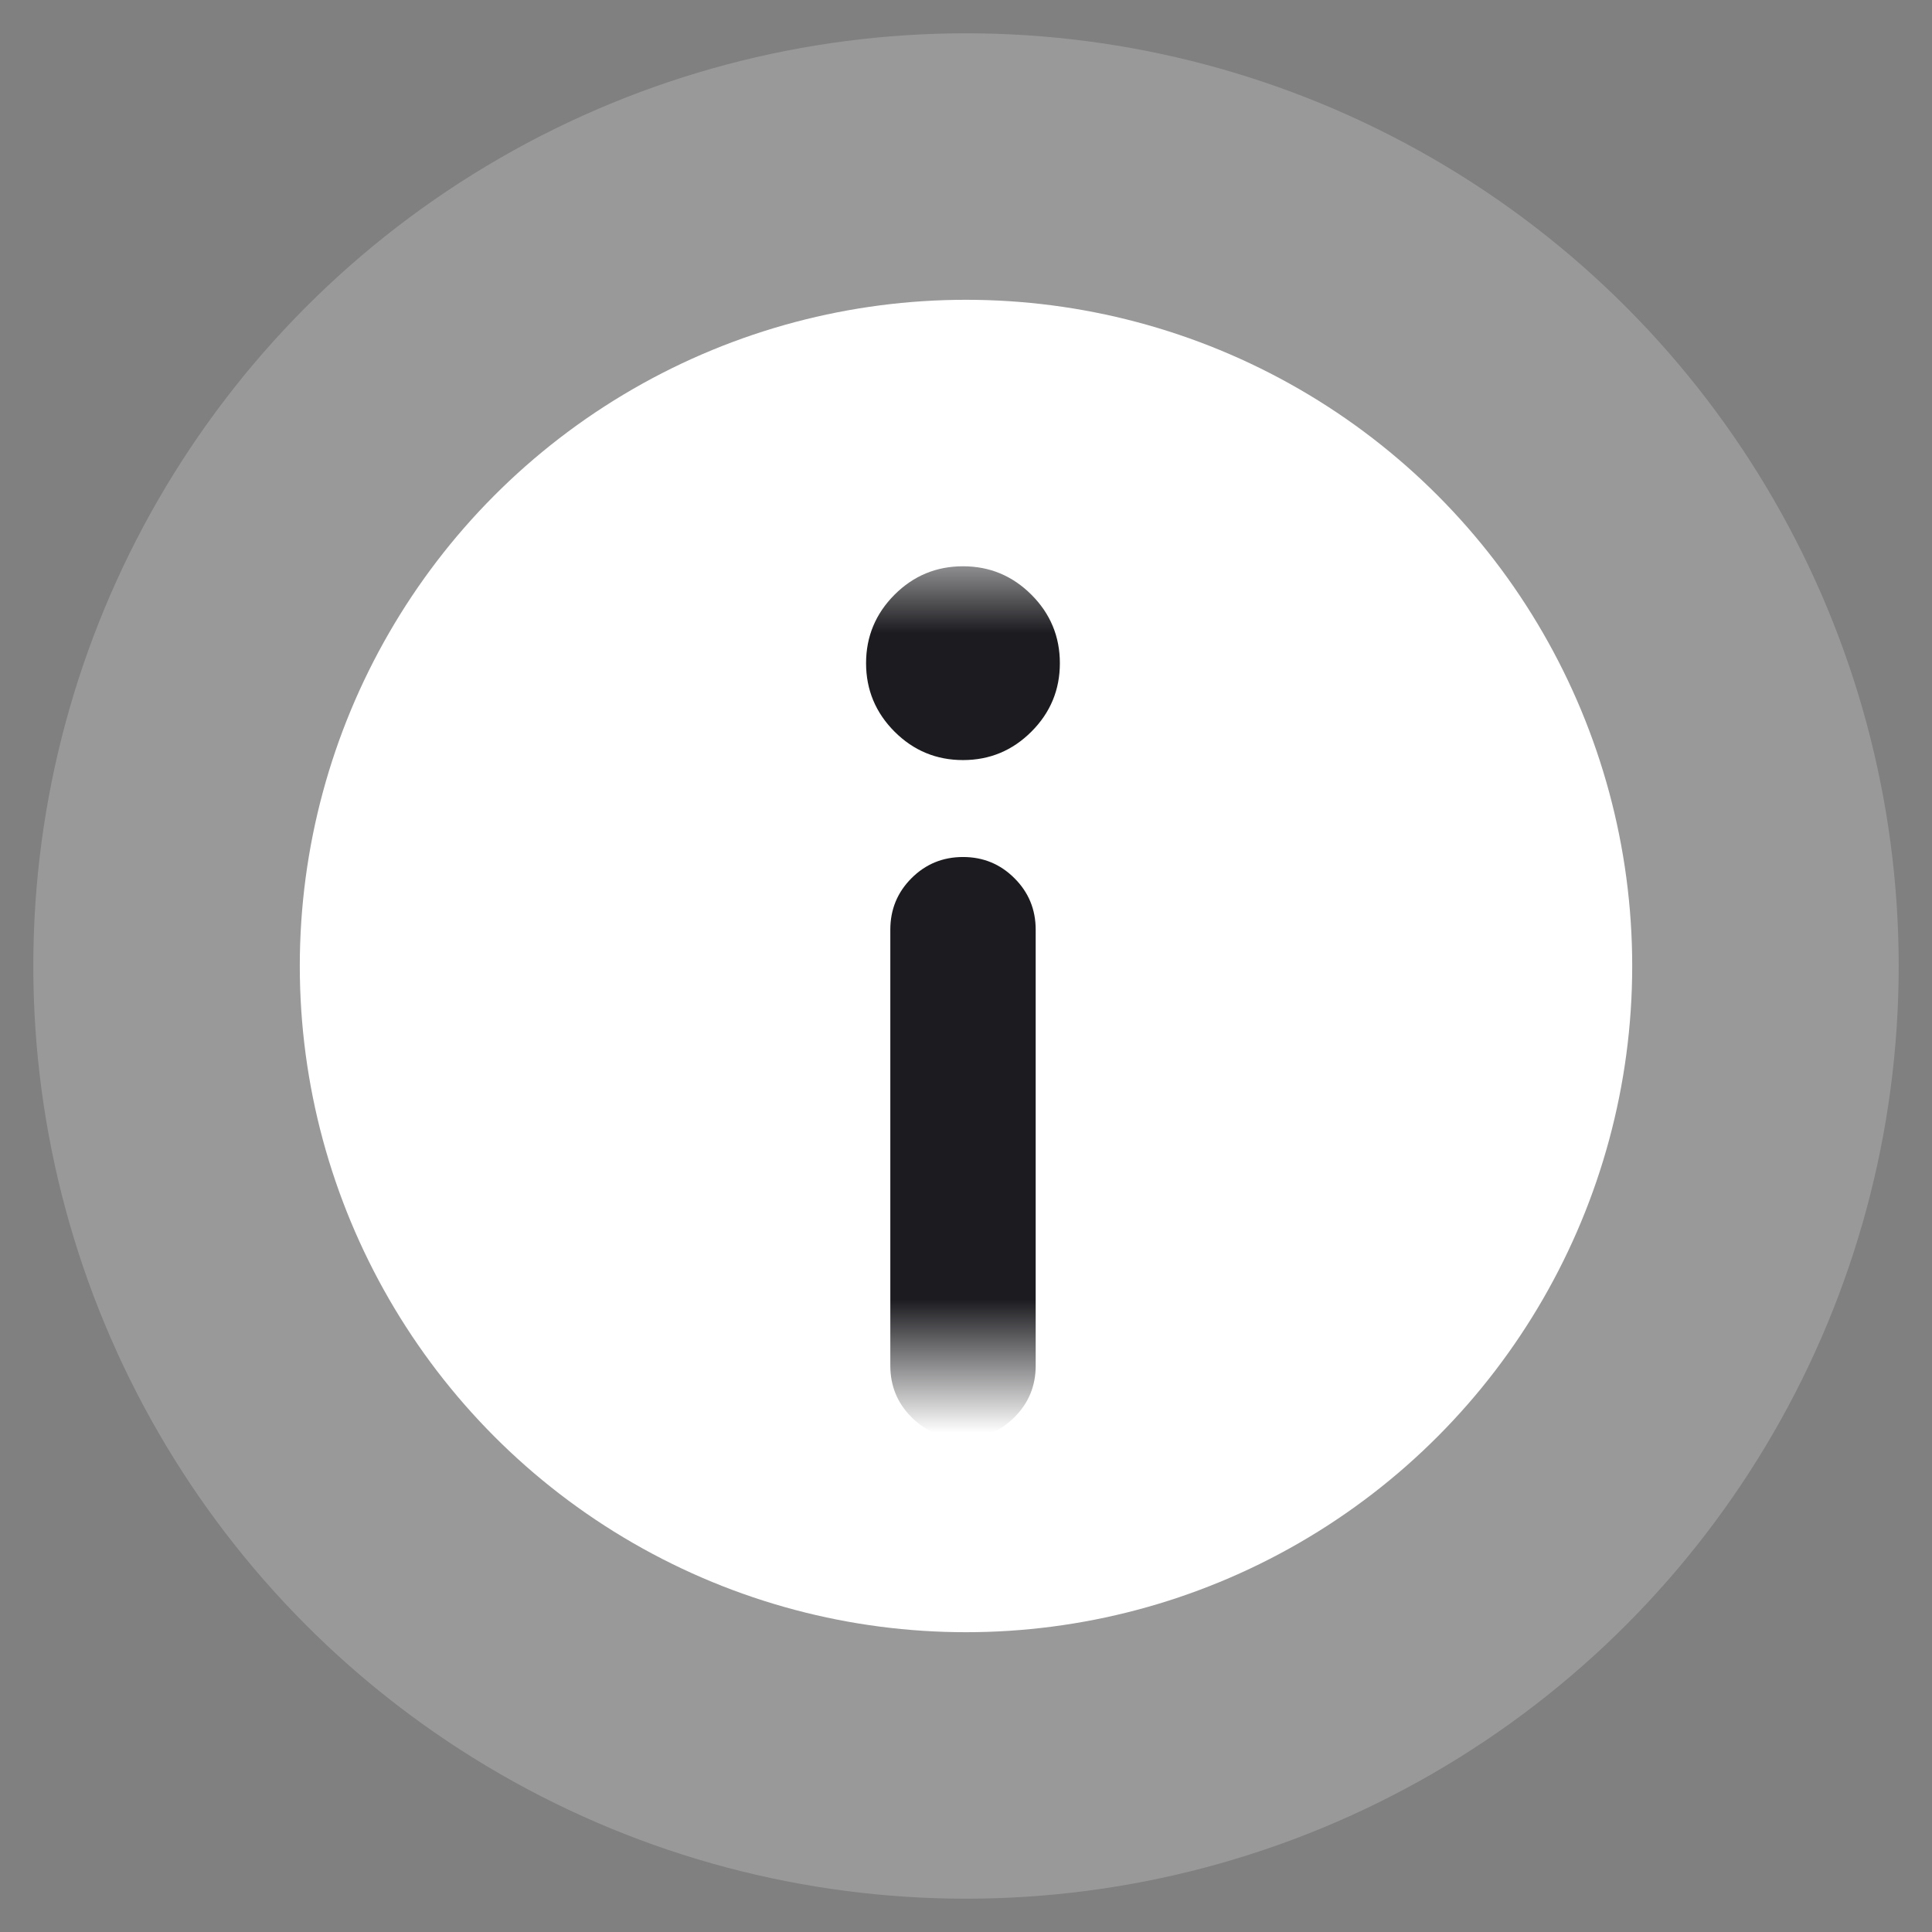
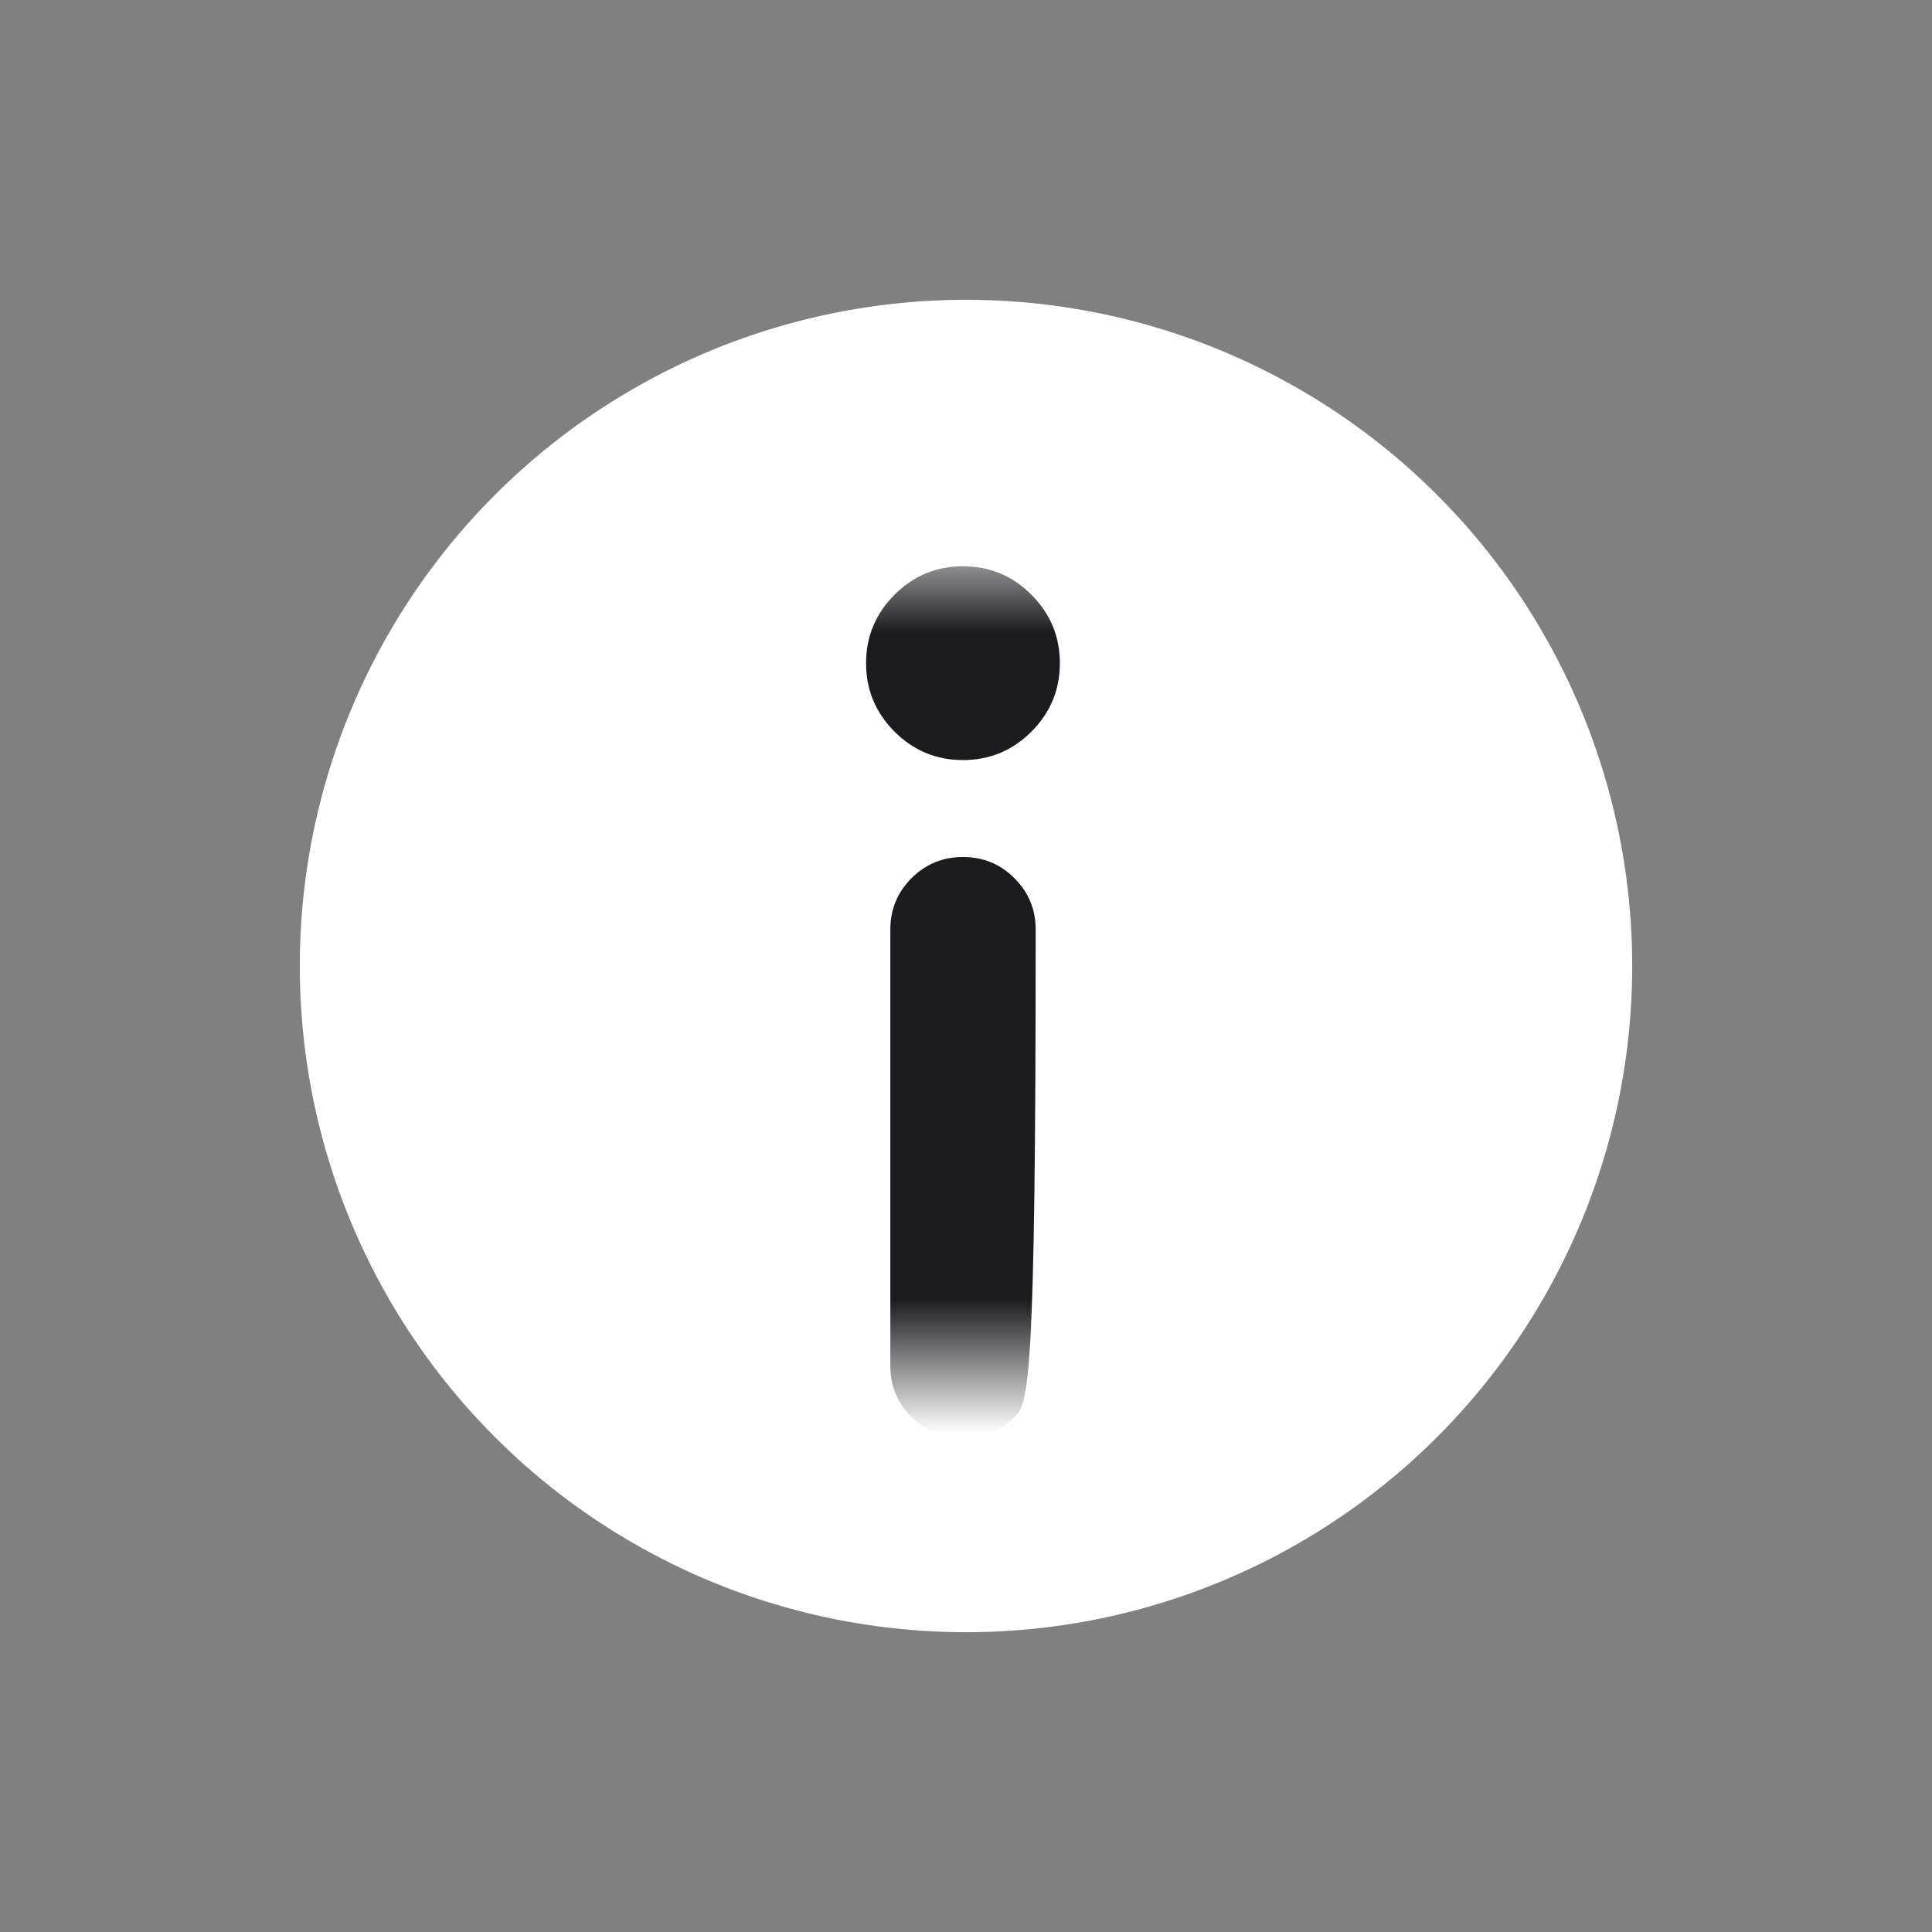
<svg xmlns="http://www.w3.org/2000/svg" width="29" height="29" viewBox="0 0 29 29" fill="none">
  <rect x="0" y="0" width="29" height="29" fill="#808080" stroke="none" />
-   <circle cx="14.5" cy="14.5" r="14" fill="white" fill-opacity="0.2" />
  <circle cx="14.5" cy="14.5" r="10" fill="white" />
  <mask id="mask0_9917_14339" style="mask-type:alpha" maskUnits="userSpaceOnUse" x="8" y="8" width="13" height="13">
    <rect x="8.5" y="8.5" width="12" height="12" fill="#D9D9D9" />
  </mask>
  <g mask="url(#mask0_9917_14339)">
-     <path d="M14.455 11.409C14.055 11.409 13.712 11.267 13.427 10.982C13.143 10.697 13 10.354 13 9.955C13 9.555 13.143 9.212 13.427 8.927C13.712 8.642 14.055 8.5 14.455 8.5C14.855 8.5 15.197 8.642 15.482 8.927C15.767 9.212 15.909 9.555 15.909 9.955C15.909 10.354 15.767 10.697 15.482 10.982C15.197 11.267 14.855 11.409 14.455 11.409ZM14.455 21.591C14.152 21.591 13.894 21.485 13.682 21.273C13.47 21.061 13.364 20.803 13.364 20.5V13.954C13.364 13.652 13.47 13.394 13.682 13.182C13.894 12.97 14.152 12.864 14.455 12.864C14.758 12.864 15.015 12.97 15.227 13.182C15.44 13.394 15.546 13.652 15.546 13.954V20.5C15.546 20.803 15.44 21.061 15.227 21.273C15.015 21.485 14.758 21.591 14.455 21.591Z" fill="#1C1B1F" />
+     <path d="M14.455 11.409C14.055 11.409 13.712 11.267 13.427 10.982C13.143 10.697 13 10.354 13 9.955C13 9.555 13.143 9.212 13.427 8.927C13.712 8.642 14.055 8.5 14.455 8.5C14.855 8.5 15.197 8.642 15.482 8.927C15.767 9.212 15.909 9.555 15.909 9.955C15.909 10.354 15.767 10.697 15.482 10.982C15.197 11.267 14.855 11.409 14.455 11.409ZM14.455 21.591C14.152 21.591 13.894 21.485 13.682 21.273C13.47 21.061 13.364 20.803 13.364 20.5V13.954C13.364 13.652 13.47 13.394 13.682 13.182C13.894 12.97 14.152 12.864 14.455 12.864C14.758 12.864 15.015 12.97 15.227 13.182C15.44 13.394 15.546 13.652 15.546 13.954C15.546 20.803 15.44 21.061 15.227 21.273C15.015 21.485 14.758 21.591 14.455 21.591Z" fill="#1C1B1F" />
  </g>
</svg>